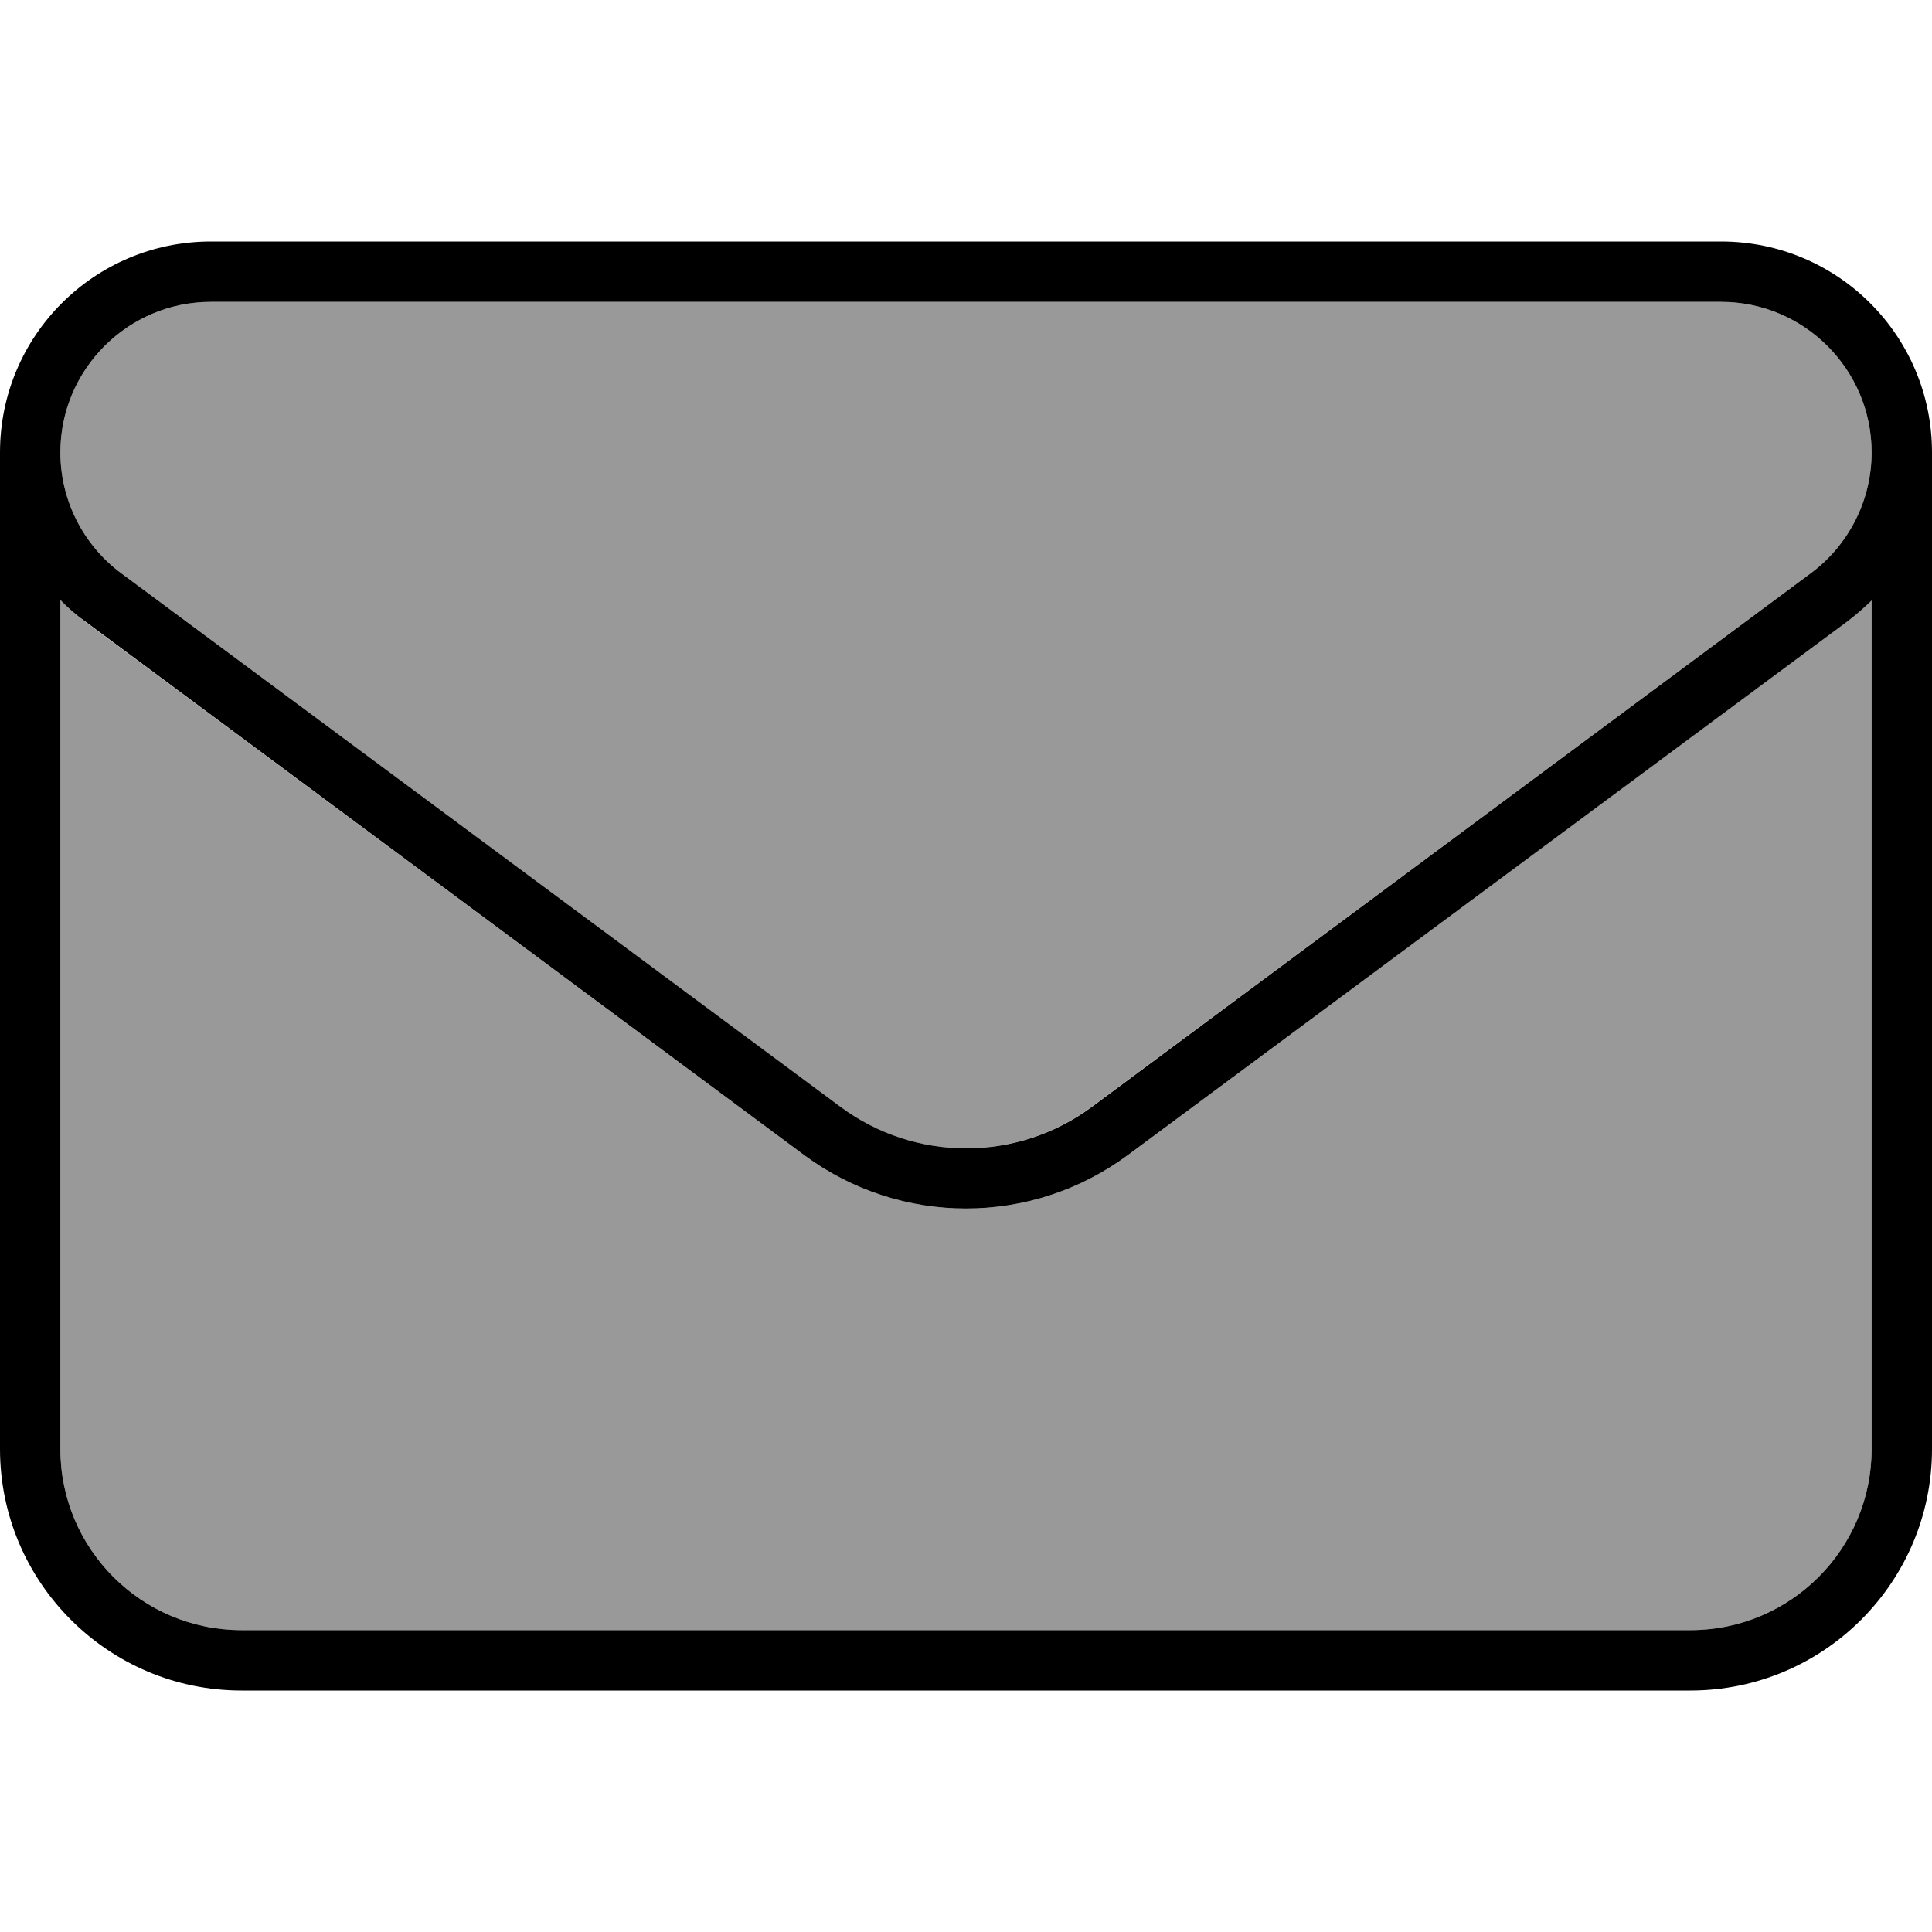
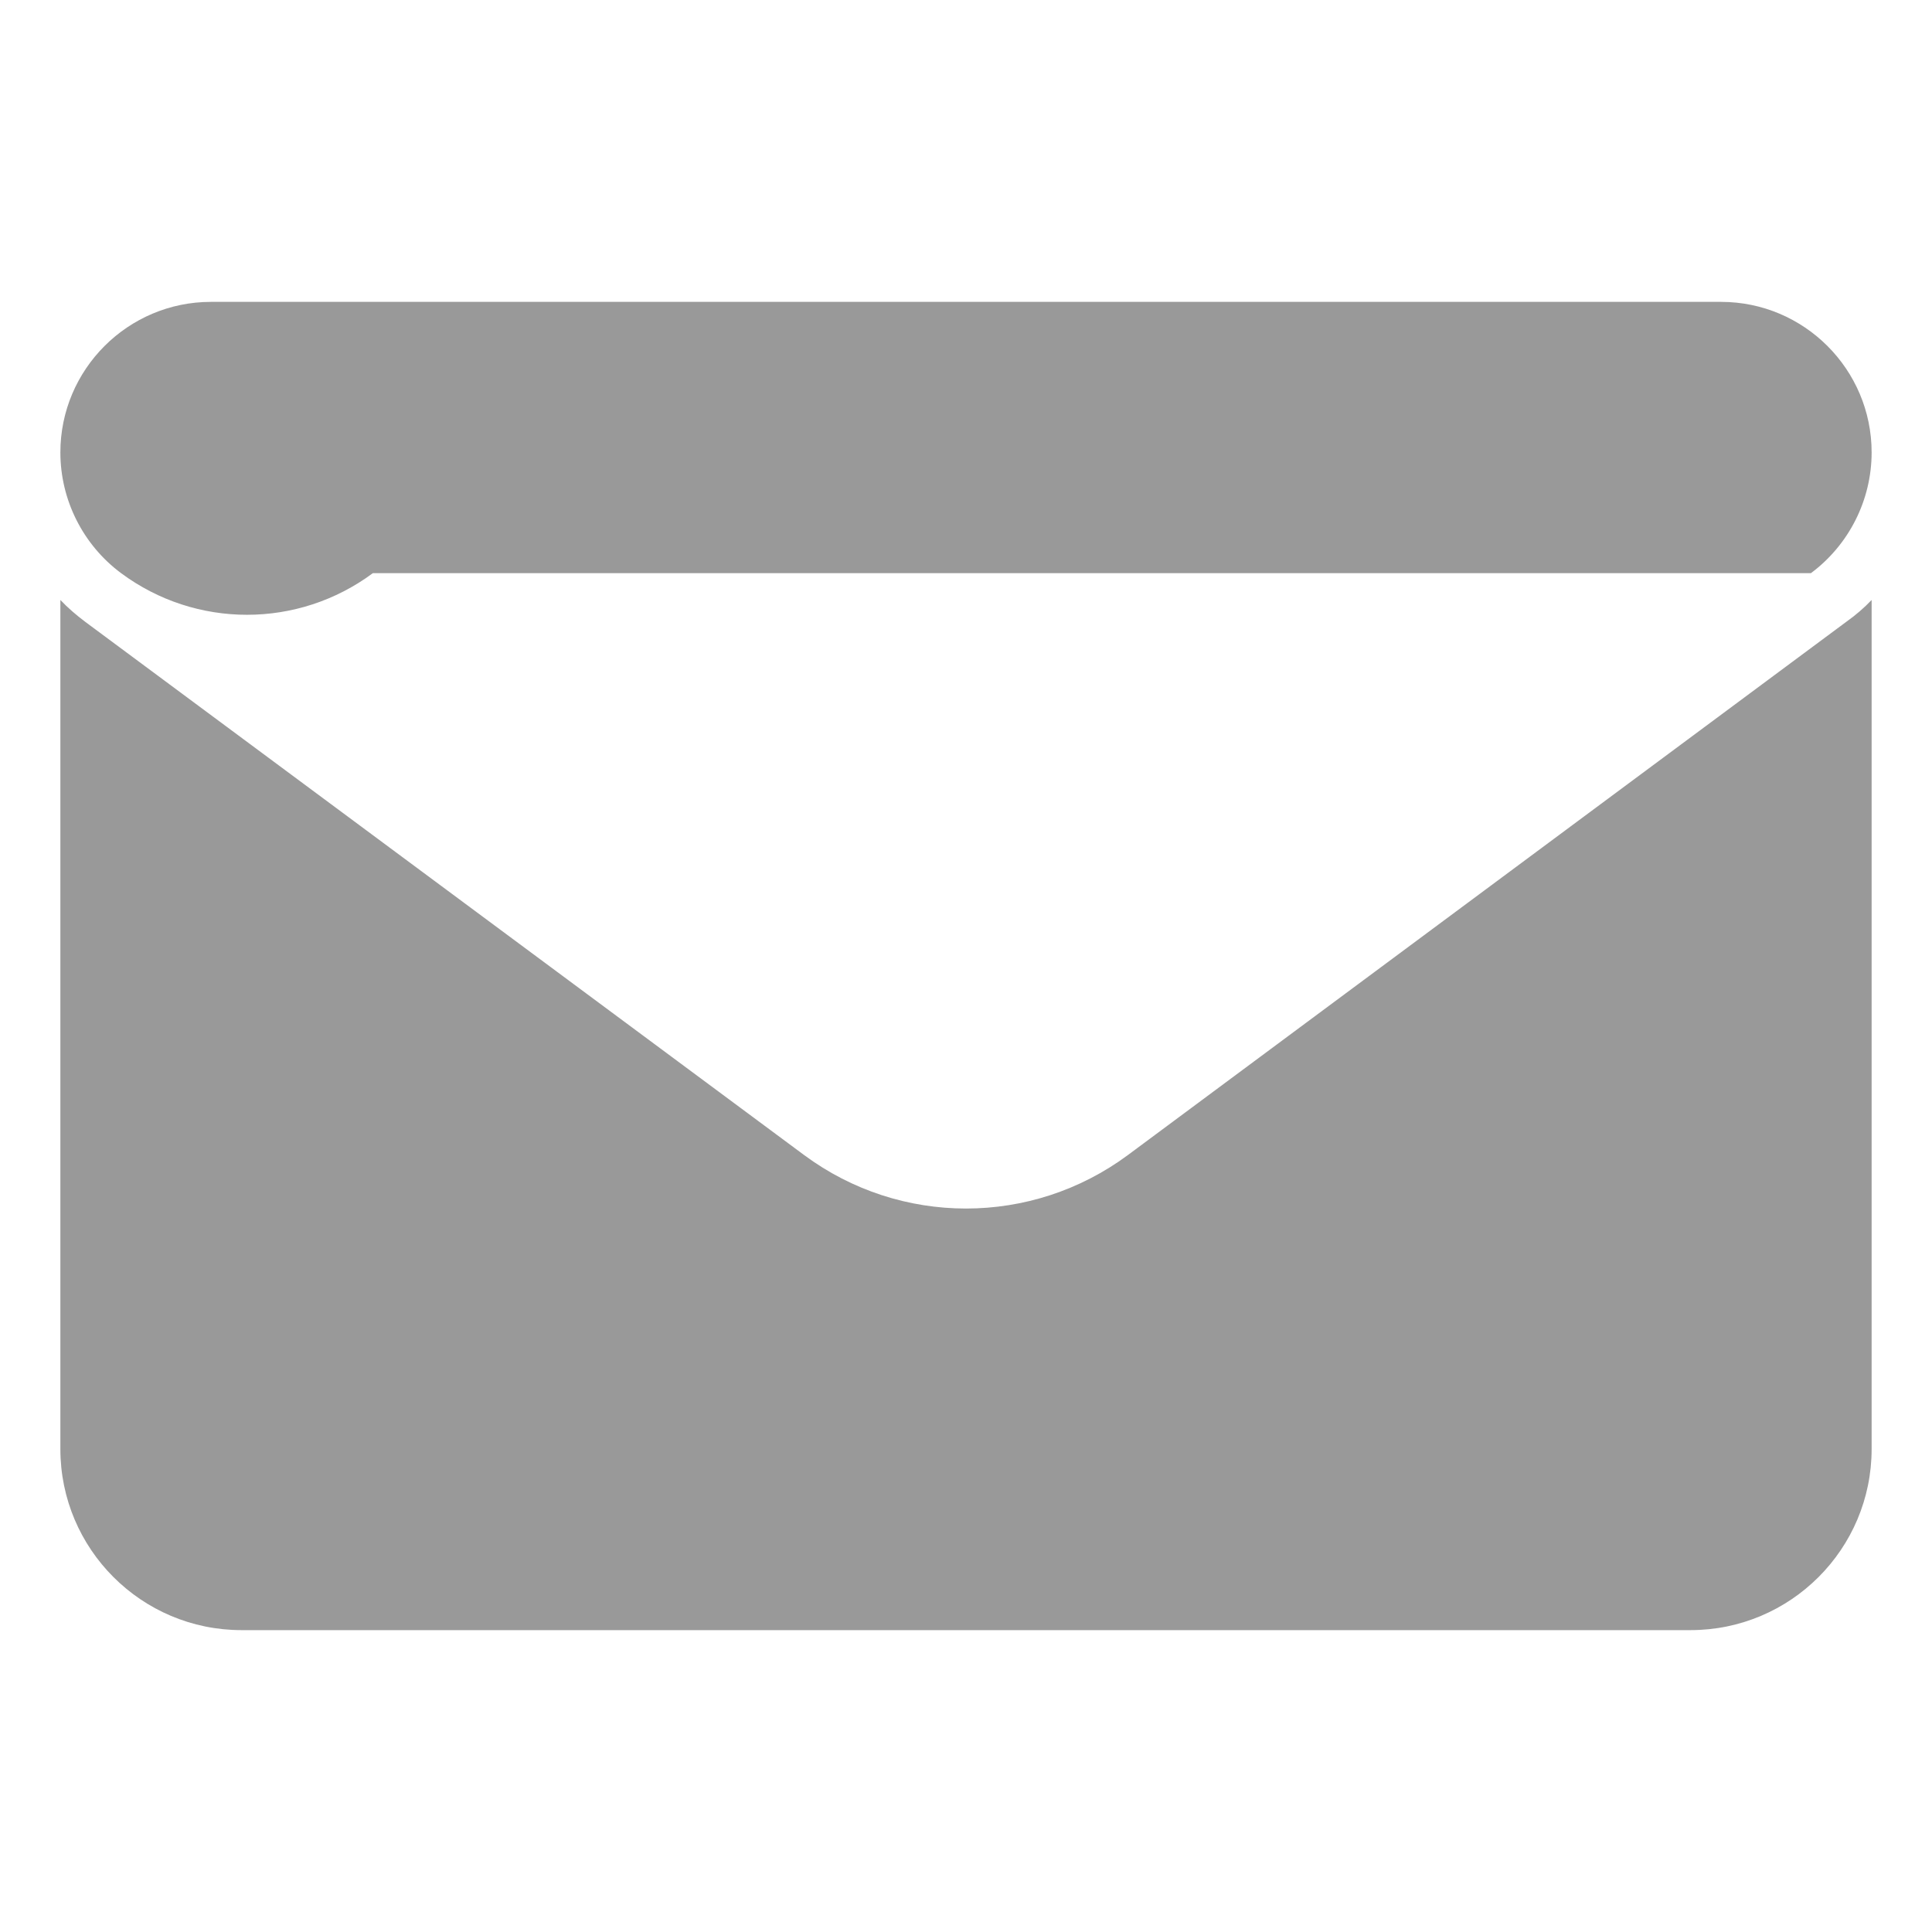
<svg xmlns="http://www.w3.org/2000/svg" viewBox="0 0 512 512">
-   <path opacity=".4" fill="currentColor" d="M16 119.9c0 12.6 6 24.5 16.1 32L222.6 293.3c19.8 14.7 46.9 14.7 66.7 0L479.9 151.9c10.1-7.5 16.1-19.4 16.1-32 0-22-17.9-39.9-39.9-39.9L55.9 80C33.9 80 16 97.9 16 119.9zM16 159l0 225c0 26.5 21.5 48 48 48l384 0c26.5 0 48-21.5 48-48l0-225c-2 2.1-4.2 4-6.6 5.7L298.9 306.1c-25.5 18.9-60.3 18.9-85.8 0L22.6 164.8C20.2 163 18 161.1 16 159z" />
-   <path fill="currentColor" d="M55.9 64C25 64 0 89 0 119.9L0 384c0 35.3 28.7 64 64 64l384 0c35.3 0 64-28.7 64-64l0-264.1C512 89 487 64 456.1 64L55.9 64zM496 159l0 225c0 26.5-21.5 48-48 48L64 432c-26.5 0-48-21.5-48-48l0-225c2 2.1 4.2 4 6.6 5.7L213.1 306.1c25.5 18.9 60.3 18.9 85.8 0L489.4 164.8c2.4-1.8 4.6-3.7 6.6-5.7zM16 119.9C16 97.9 33.9 80 55.9 80l400.2 0c22 0 39.9 17.9 39.9 39.9 0 12.6-6 24.5-16.1 32L289.4 293.3c-19.8 14.7-46.9 14.7-66.7 0L32.1 151.9C22 144.4 16 132.5 16 119.9z" />
+   <path opacity=".4" fill="currentColor" d="M16 119.9c0 12.6 6 24.5 16.1 32c19.8 14.7 46.9 14.7 66.7 0L479.9 151.9c10.1-7.5 16.1-19.4 16.1-32 0-22-17.9-39.9-39.9-39.9L55.9 80C33.9 80 16 97.9 16 119.9zM16 159l0 225c0 26.5 21.5 48 48 48l384 0c26.5 0 48-21.5 48-48l0-225c-2 2.1-4.2 4-6.6 5.7L298.9 306.1c-25.5 18.9-60.3 18.9-85.8 0L22.6 164.8C20.2 163 18 161.1 16 159z" />
</svg>